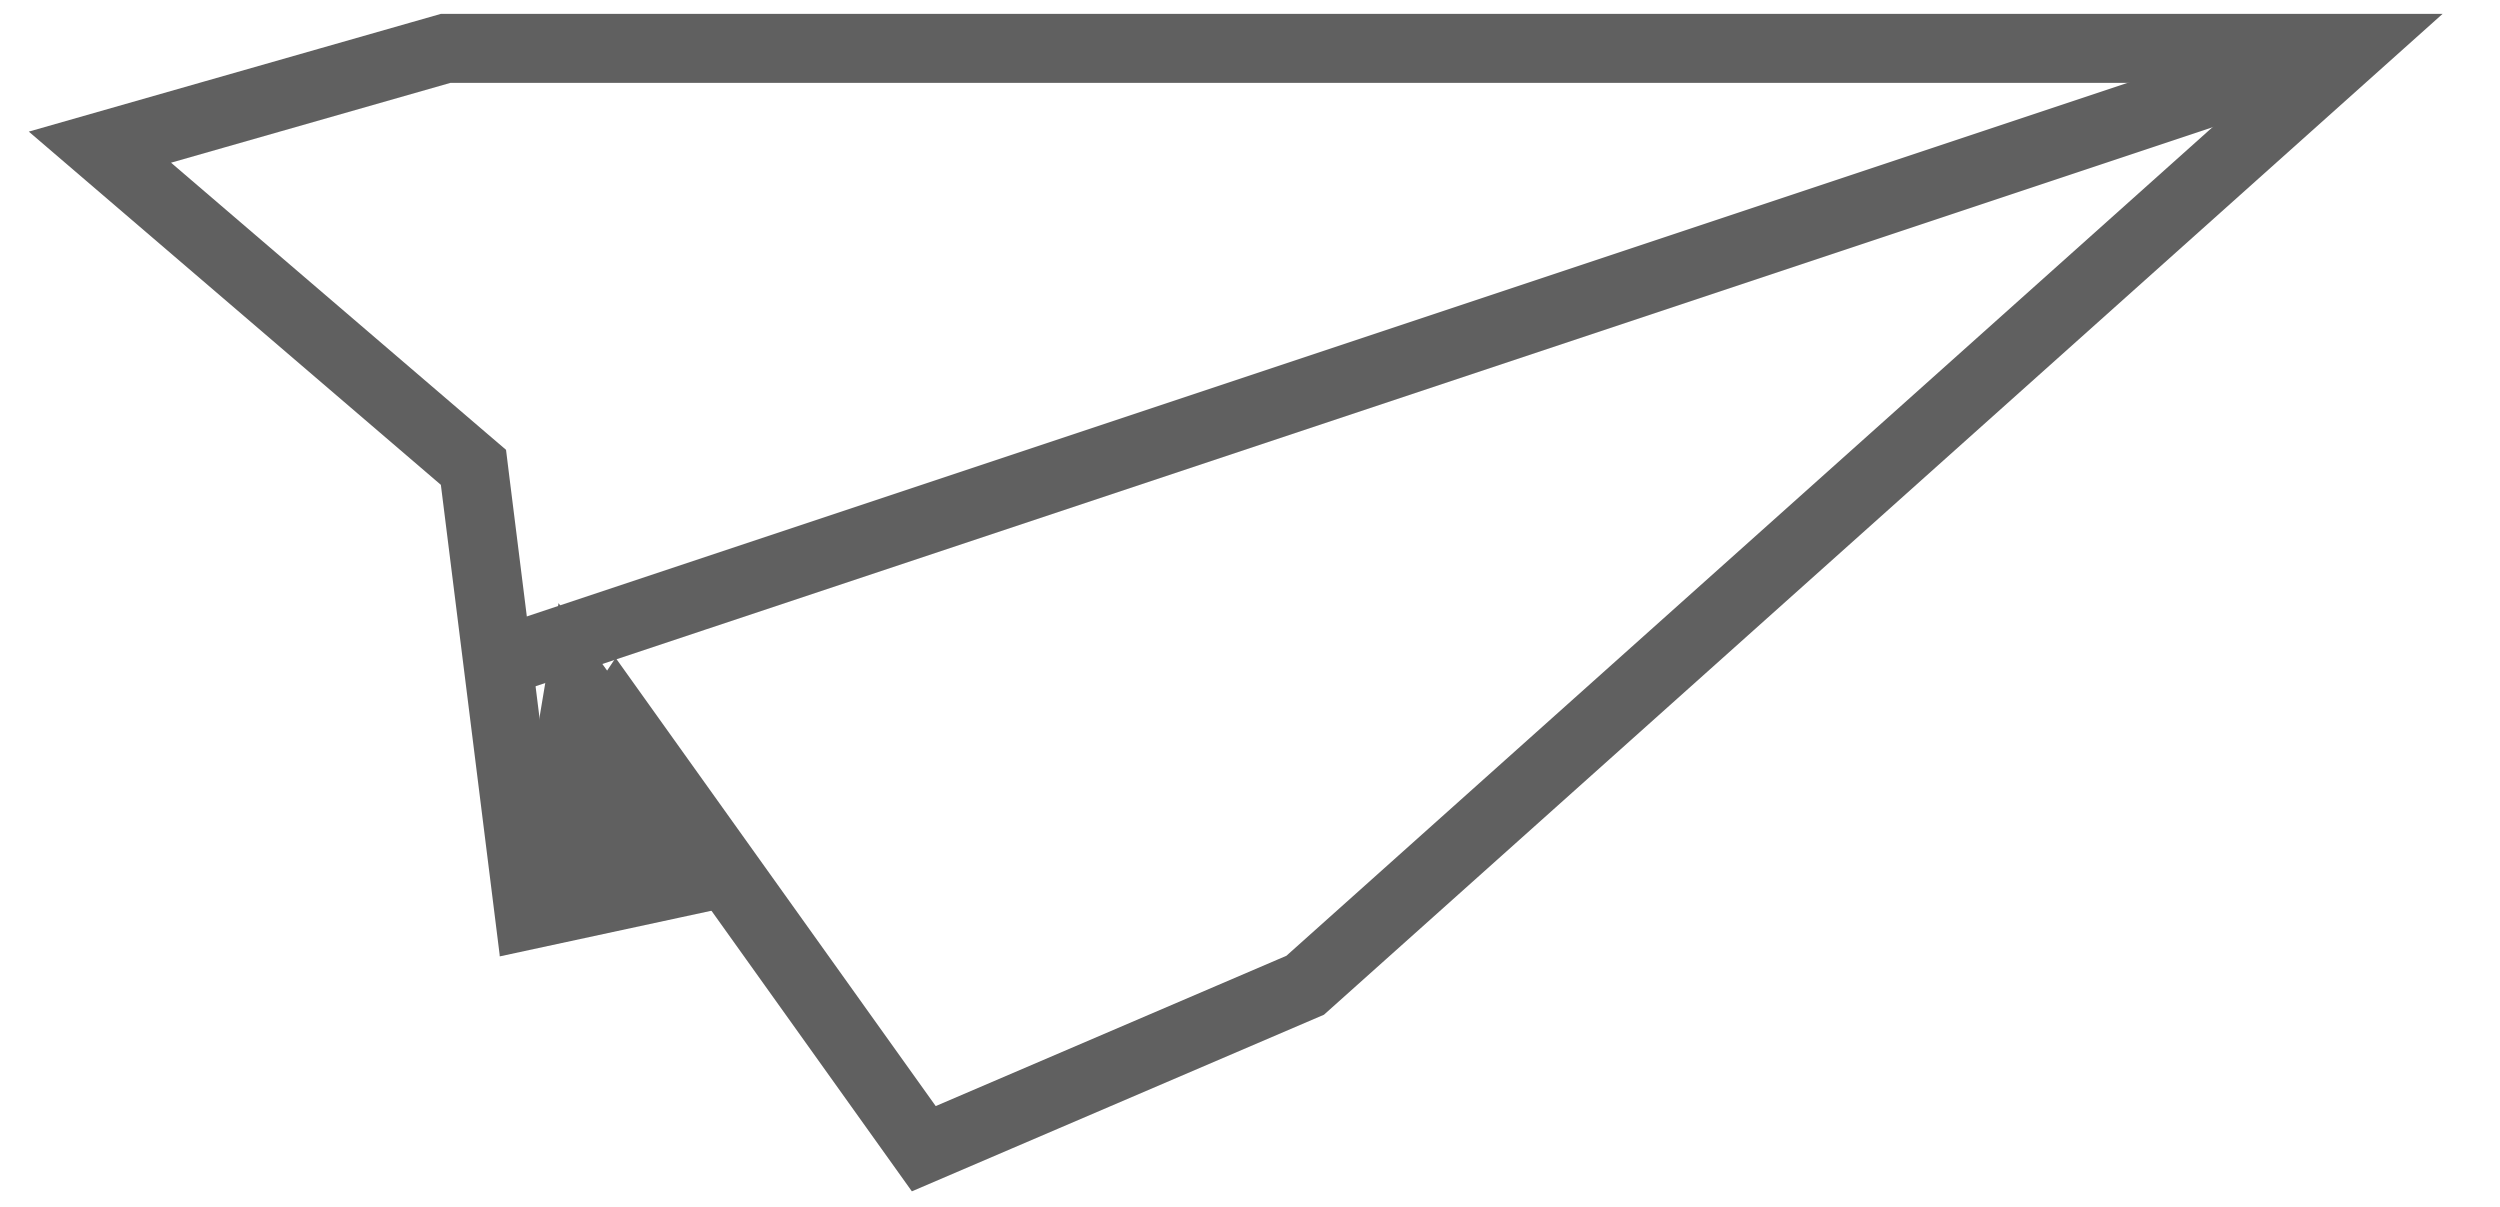
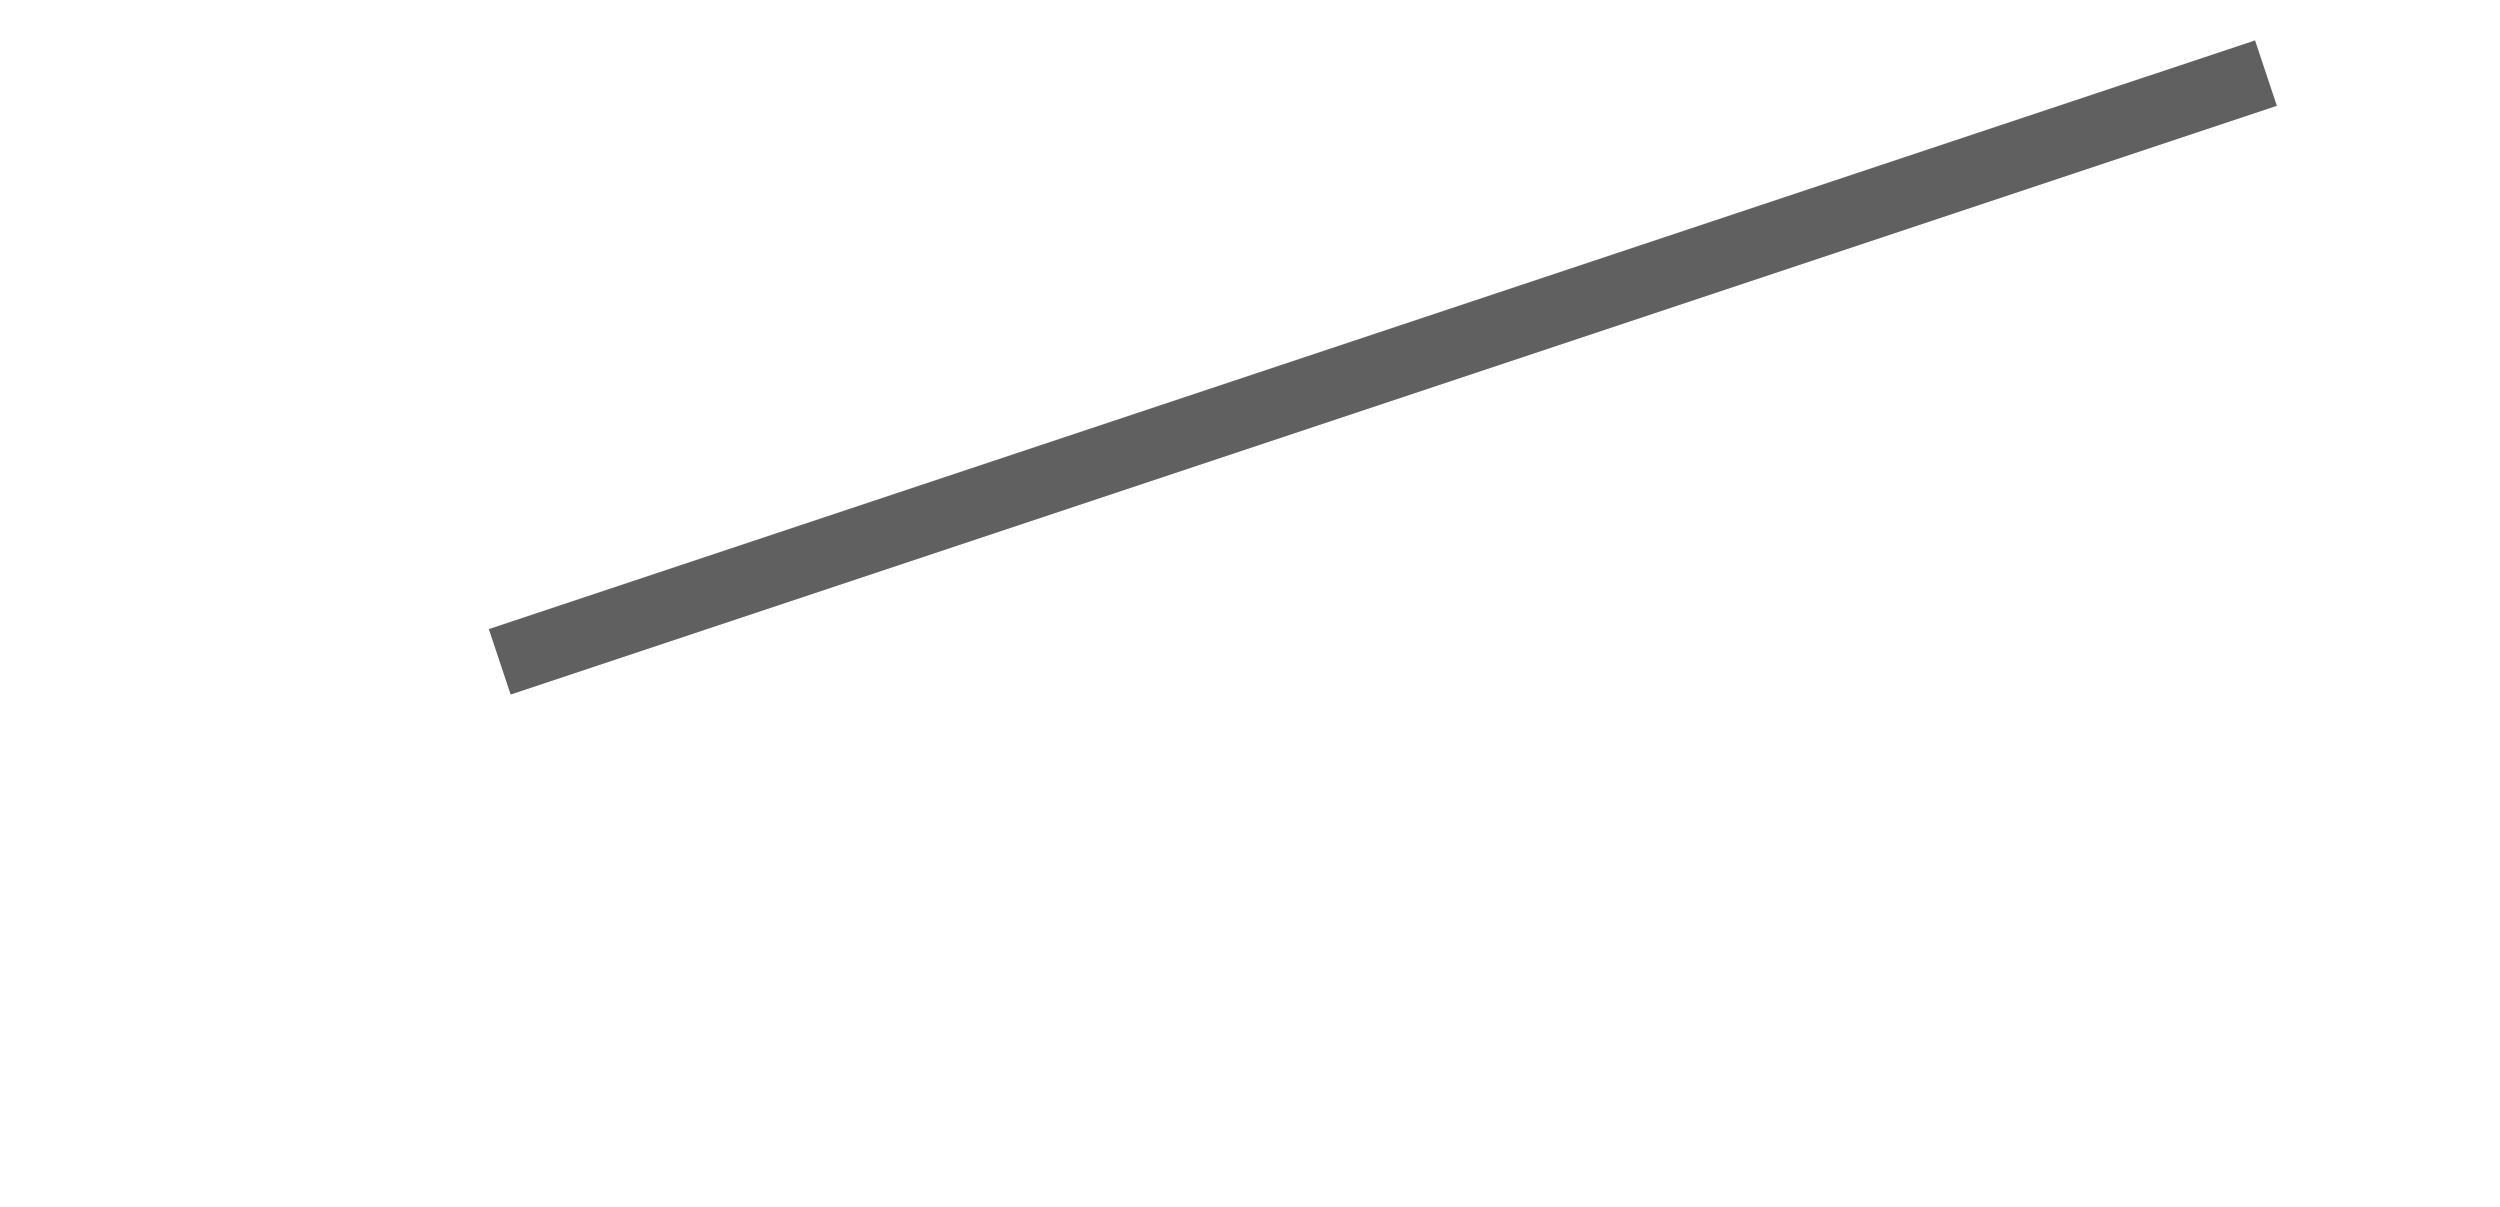
<svg xmlns="http://www.w3.org/2000/svg" width="29" height="14" viewBox="0 0 29 14" fill="none">
-   <path d="M6.716 8.01L8.259 10.154L6.288 10.579L6.716 8.01Z" fill="#606060" stroke="#606060" stroke-width="0.8" />
-   <path d="M5.511 5.575L5.492 5.421L5.375 5.321L1.159 1.707L5.17 0.561H27.287L15.14 11.429L10.716 13.325L7.489 8.807L7.152 8.335L6.83 8.817L6.061 9.972L5.511 5.575Z" stroke="#606060" stroke-width="0.8" />
  <path d="M5.797 7.677L26.285 0.848" stroke="#606060" stroke-width="0.8" />
</svg>